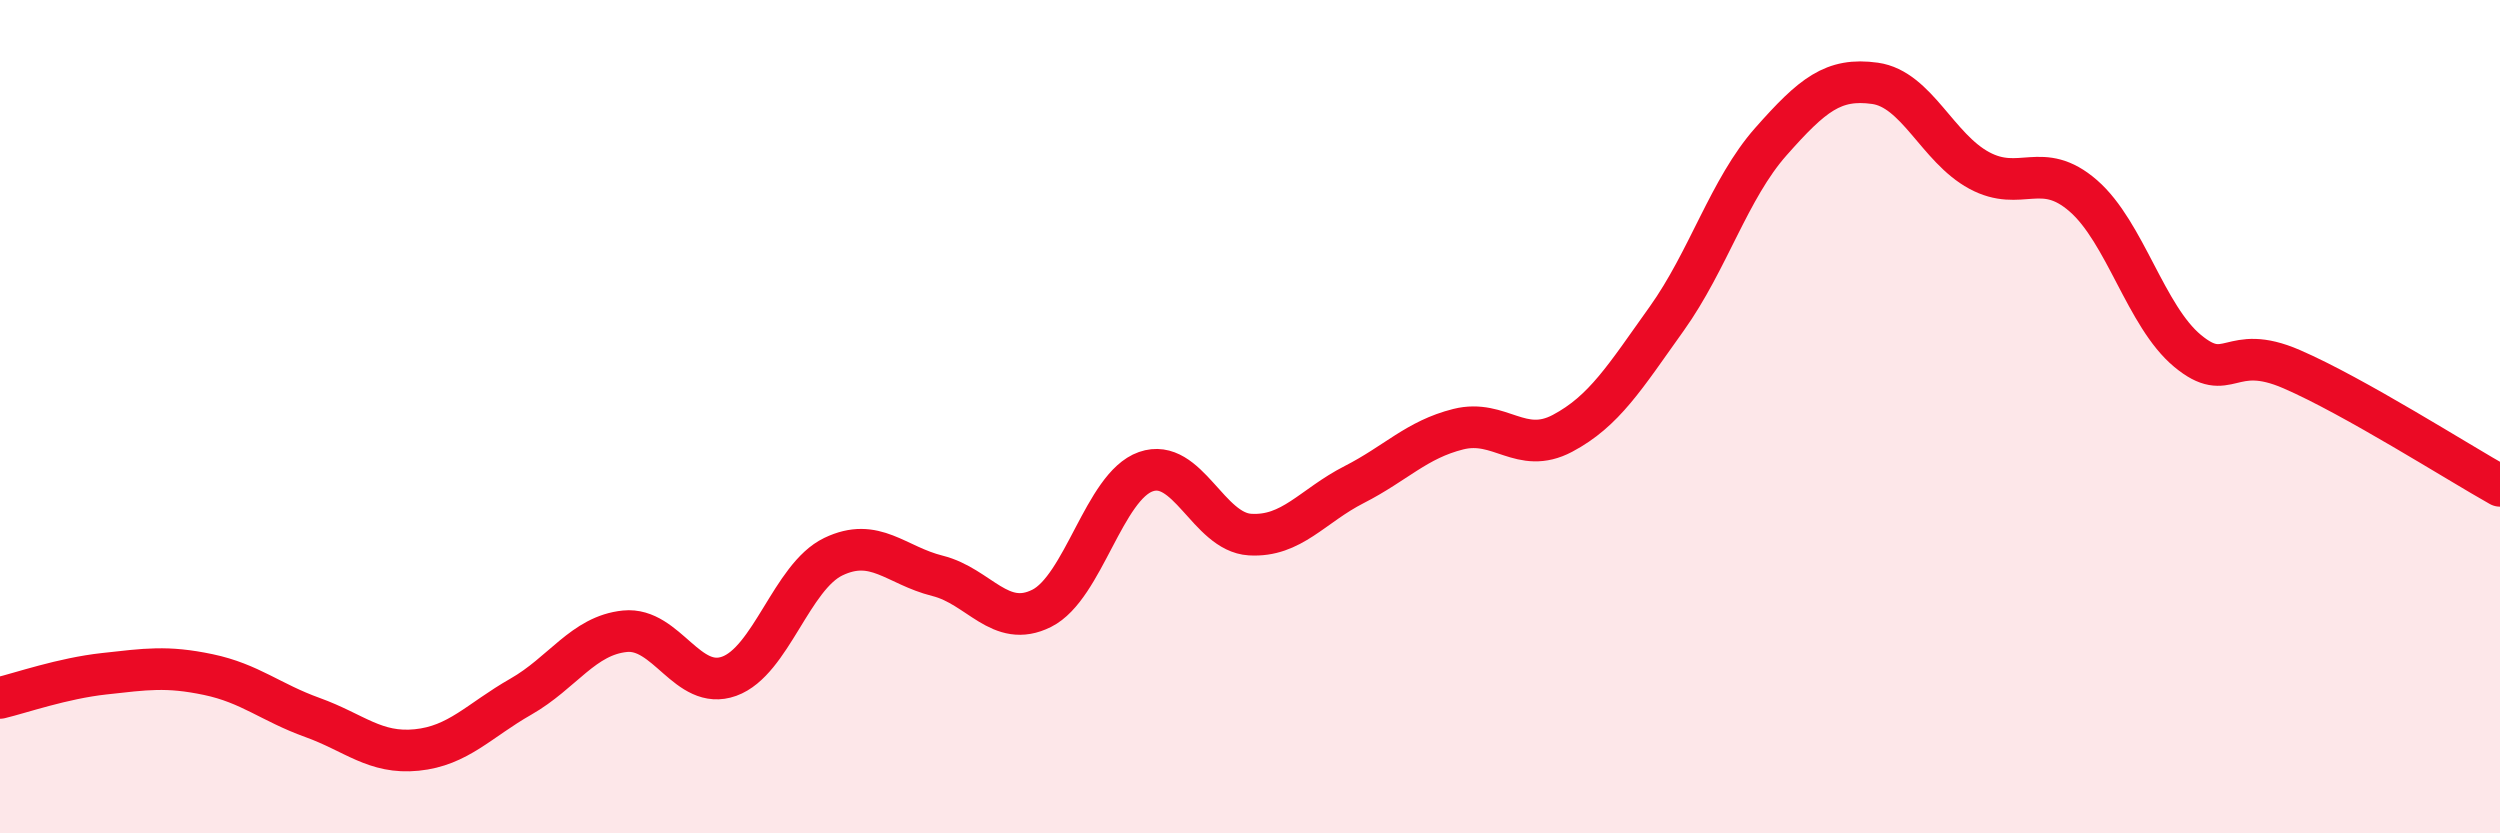
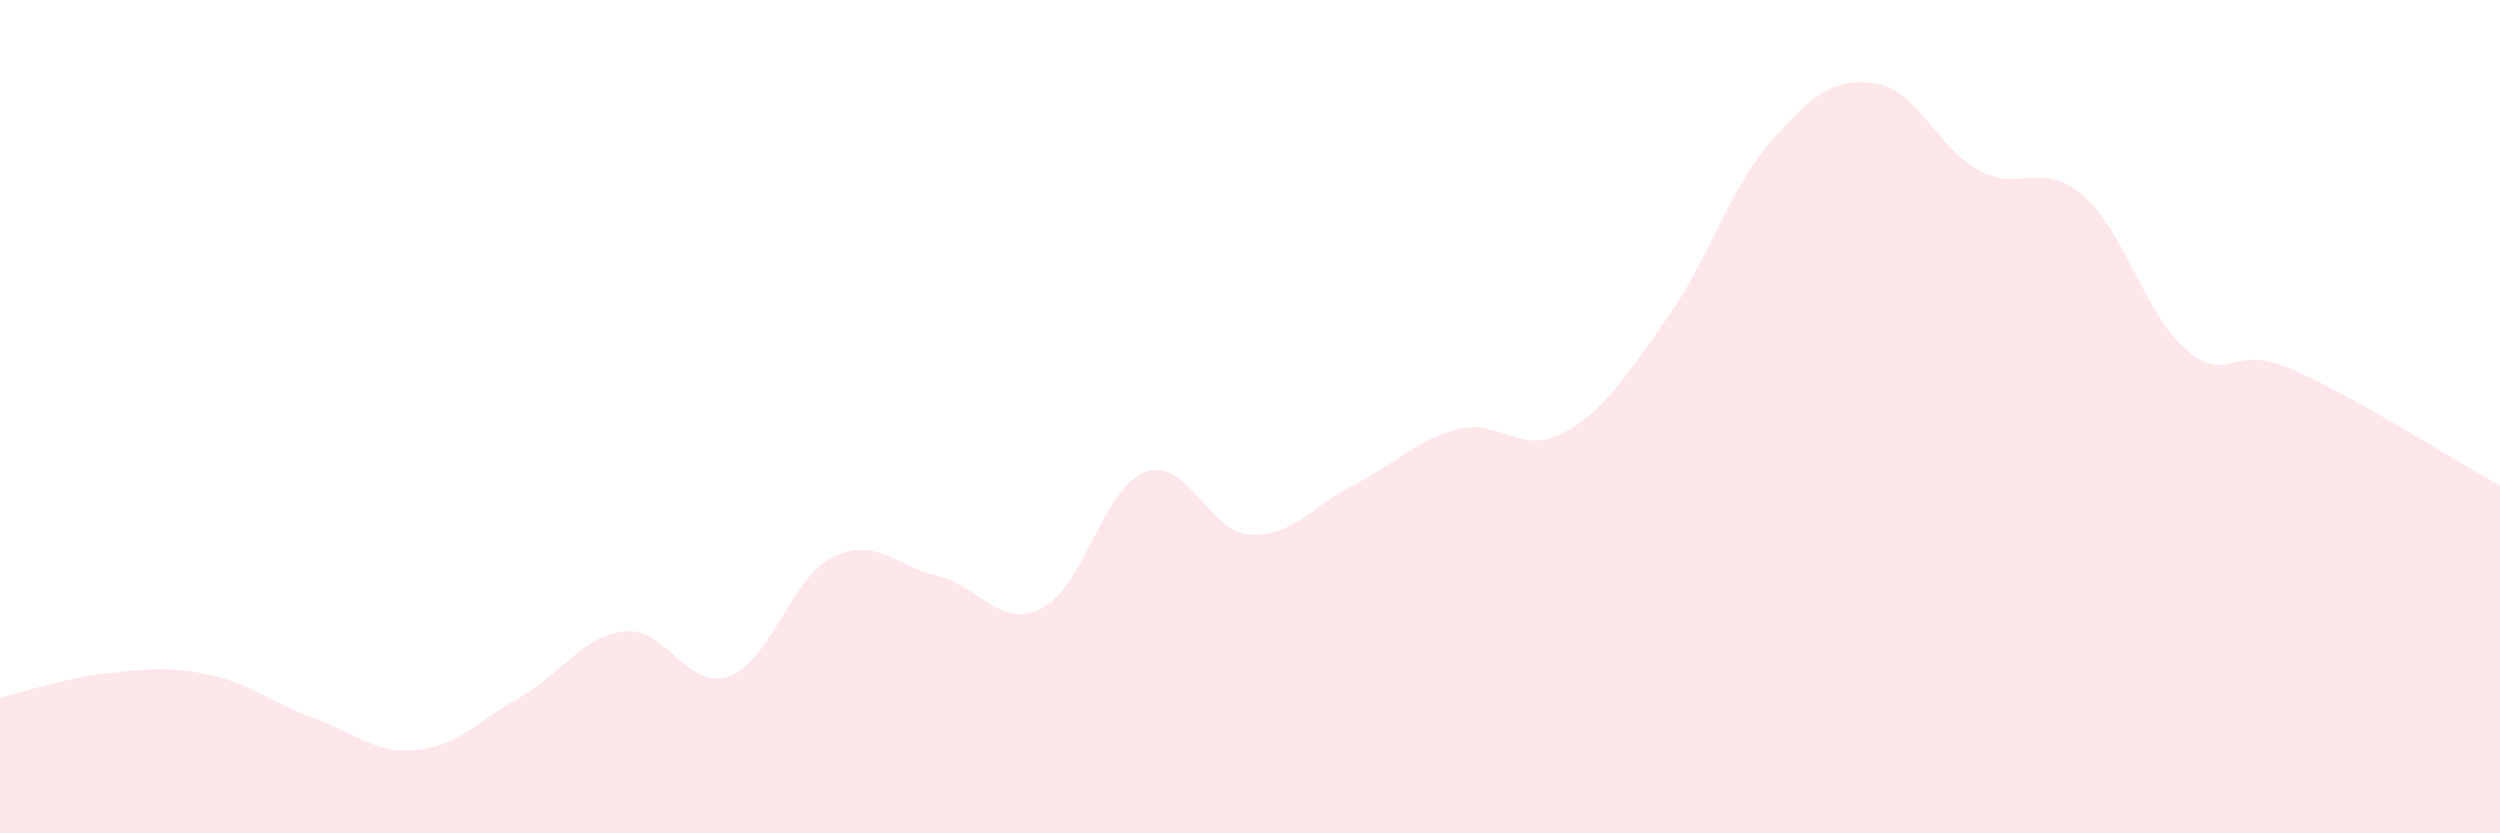
<svg xmlns="http://www.w3.org/2000/svg" width="60" height="20" viewBox="0 0 60 20">
  <path d="M 0,16.75 C 0.5,16.63 1.5,16.28 2.5,16.17 C 3.5,16.06 4,15.98 5,16.19 C 6,16.4 6.5,16.86 7.5,17.22 C 8.5,17.58 9,18.1 10,18 C 11,17.9 11.5,17.29 12.5,16.72 C 13.5,16.15 14,15.25 15,15.15 C 16,15.05 16.5,16.59 17.5,16.23 C 18.5,15.87 19,13.84 20,13.36 C 21,12.88 21.5,13.57 22.5,13.82 C 23.5,14.07 24,15.1 25,14.6 C 26,14.1 26.5,11.67 27.5,11.32 C 28.5,10.97 29,12.77 30,12.83 C 31,12.89 31.5,12.14 32.5,11.63 C 33.5,11.12 34,10.55 35,10.3 C 36,10.05 36.5,10.93 37.5,10.4 C 38.5,9.87 39,9.05 40,7.65 C 41,6.25 41.5,4.53 42.5,3.4 C 43.5,2.27 44,1.86 45,2 C 46,2.14 46.5,3.55 47.5,4.09 C 48.5,4.63 49,3.83 50,4.7 C 51,5.57 51.5,7.59 52.5,8.42 C 53.5,9.25 53.5,8.21 55,8.86 C 56.5,9.51 59,11.1 60,11.66L60 20L0 20Z" fill="#EB0A25" opacity="0.1" stroke-linecap="round" stroke-linejoin="round" />
-   <path d="M 0,16.75 C 0.5,16.63 1.5,16.28 2.5,16.17 C 3.5,16.06 4,15.98 5,16.19 C 6,16.4 6.5,16.86 7.5,17.22 C 8.5,17.58 9,18.1 10,18 C 11,17.9 11.5,17.29 12.5,16.72 C 13.5,16.15 14,15.25 15,15.15 C 16,15.05 16.5,16.59 17.5,16.23 C 18.5,15.87 19,13.84 20,13.36 C 21,12.88 21.5,13.57 22.5,13.82 C 23.5,14.07 24,15.1 25,14.6 C 26,14.1 26.5,11.67 27.5,11.32 C 28.5,10.97 29,12.77 30,12.83 C 31,12.89 31.5,12.14 32.5,11.63 C 33.5,11.12 34,10.55 35,10.3 C 36,10.05 36.5,10.93 37.5,10.4 C 38.5,9.87 39,9.05 40,7.65 C 41,6.25 41.5,4.53 42.5,3.4 C 43.5,2.27 44,1.86 45,2 C 46,2.14 46.5,3.55 47.5,4.09 C 48.5,4.63 49,3.83 50,4.7 C 51,5.57 51.5,7.59 52.5,8.42 C 53.5,9.25 53.5,8.21 55,8.86 C 56.5,9.51 59,11.1 60,11.66" stroke="#EB0A25" stroke-width="1" fill="none" stroke-linecap="round" stroke-linejoin="round" />
</svg>